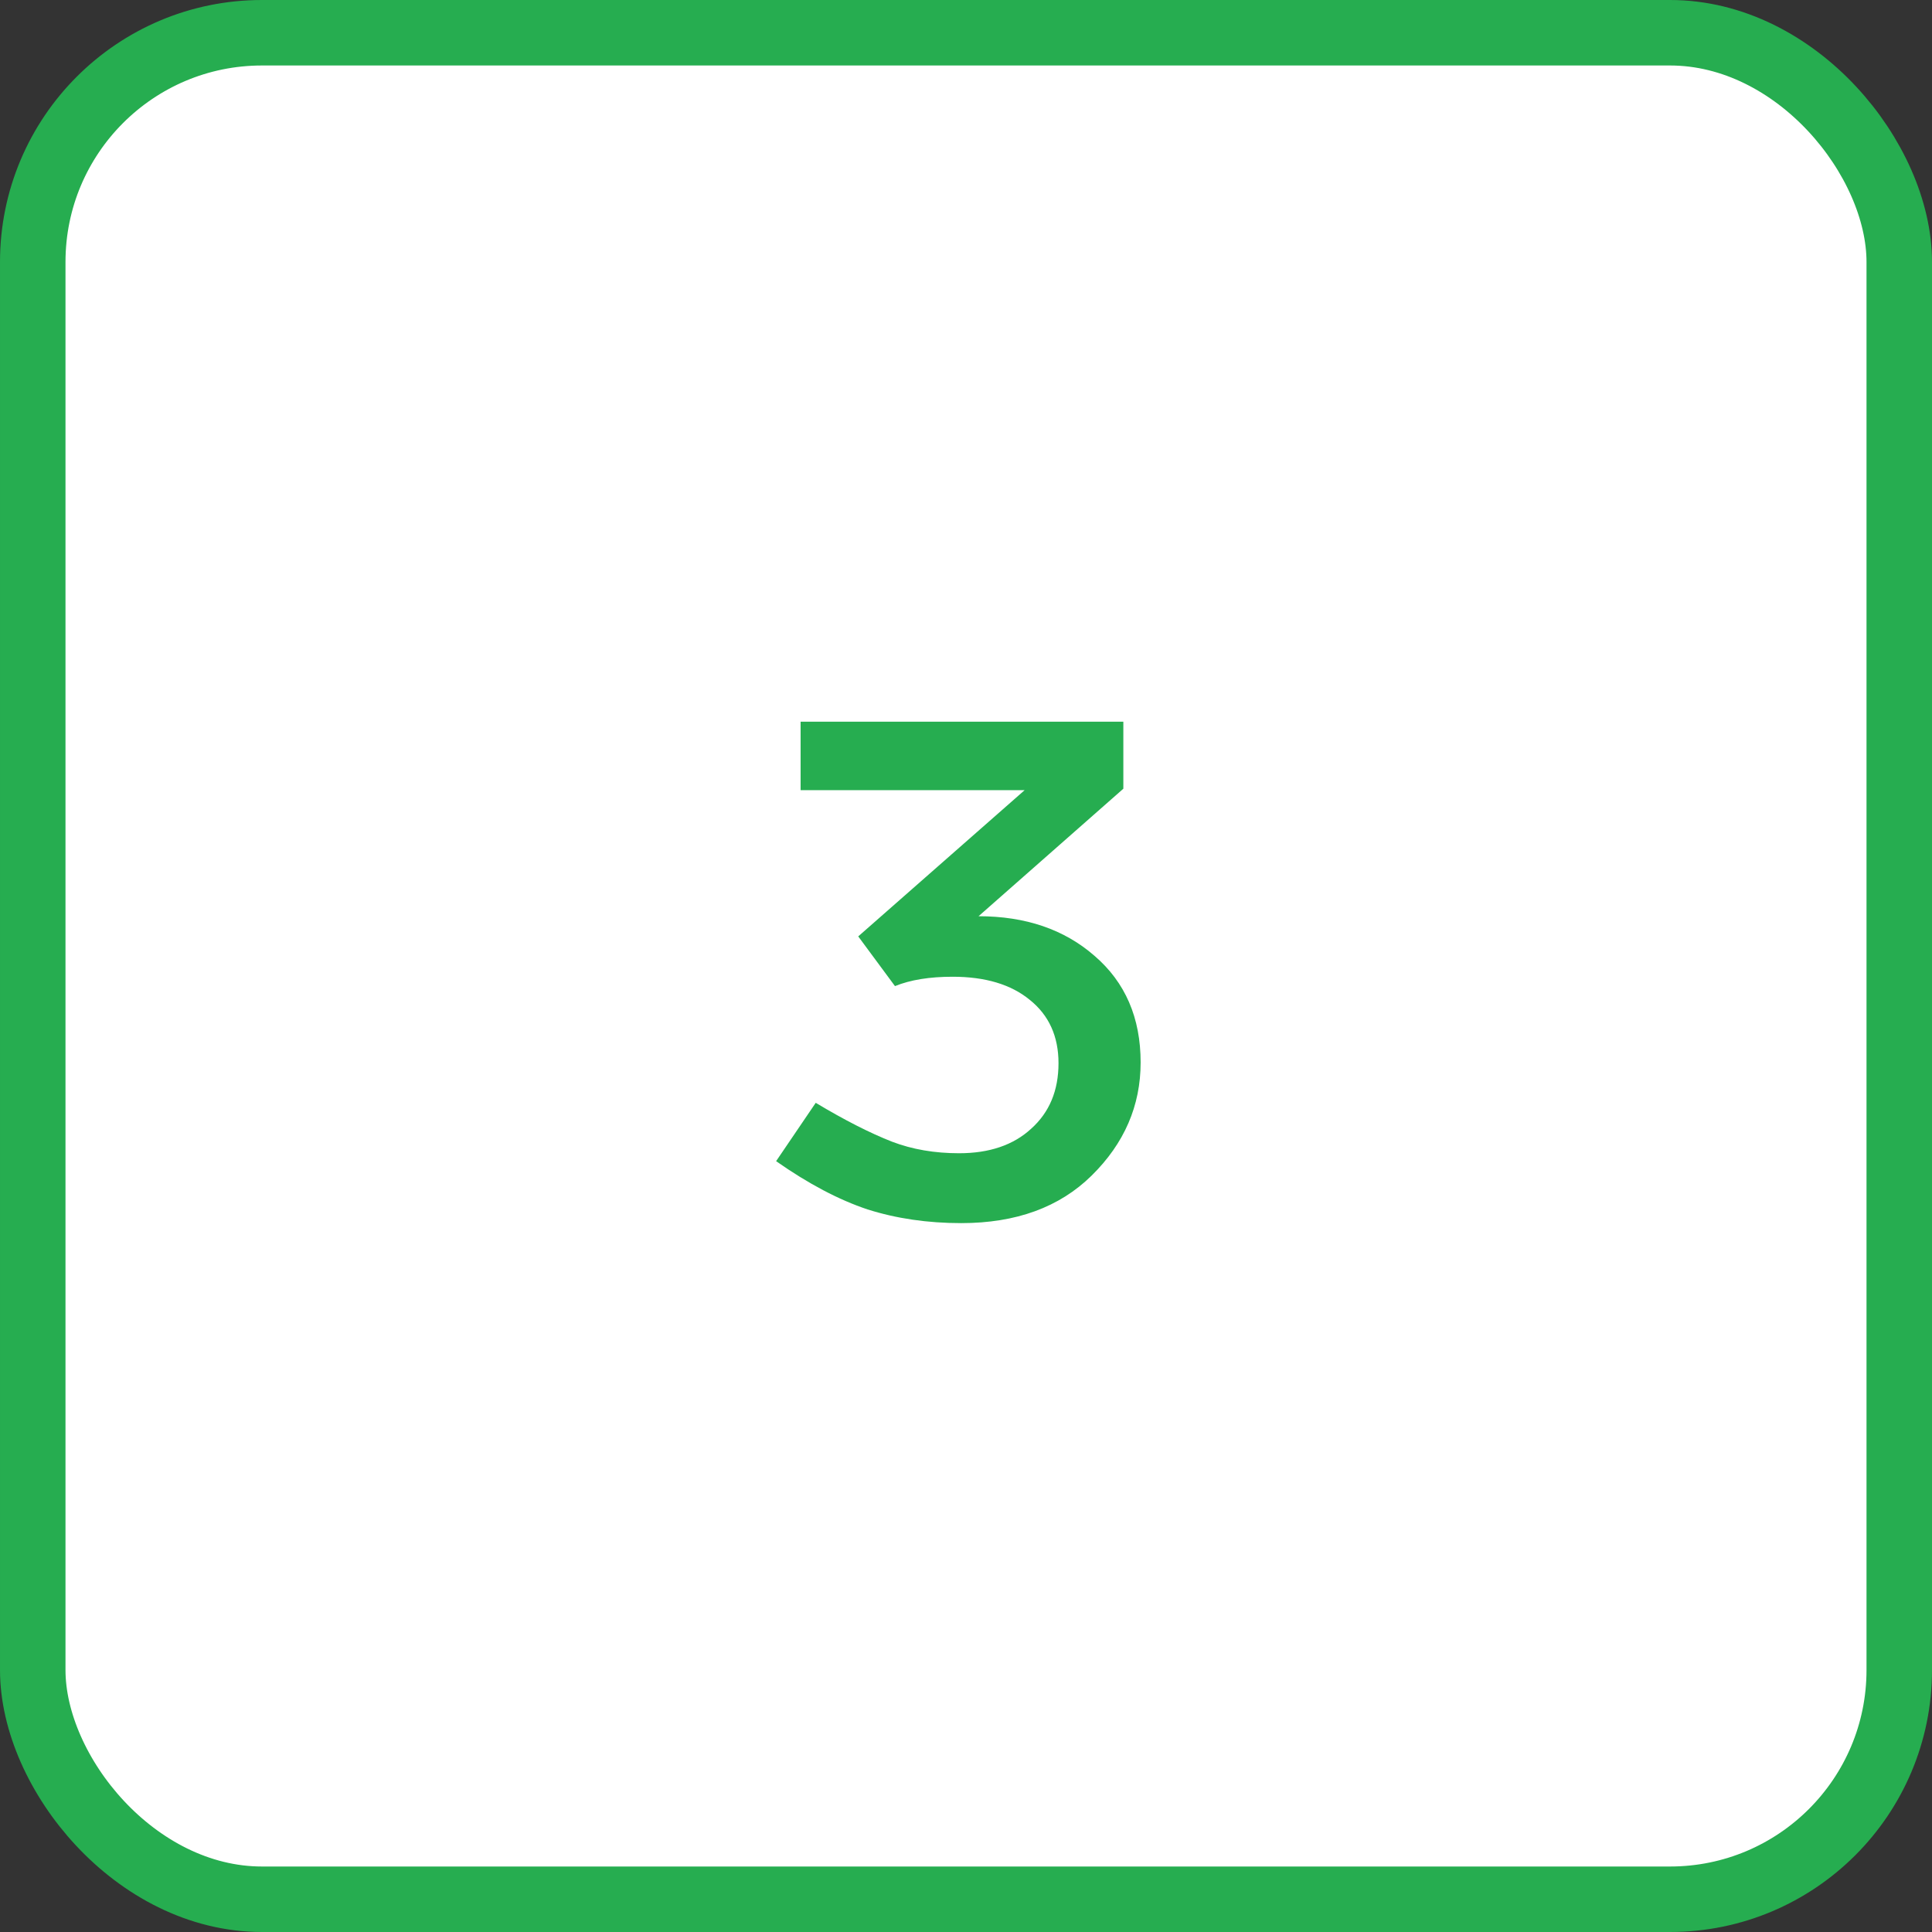
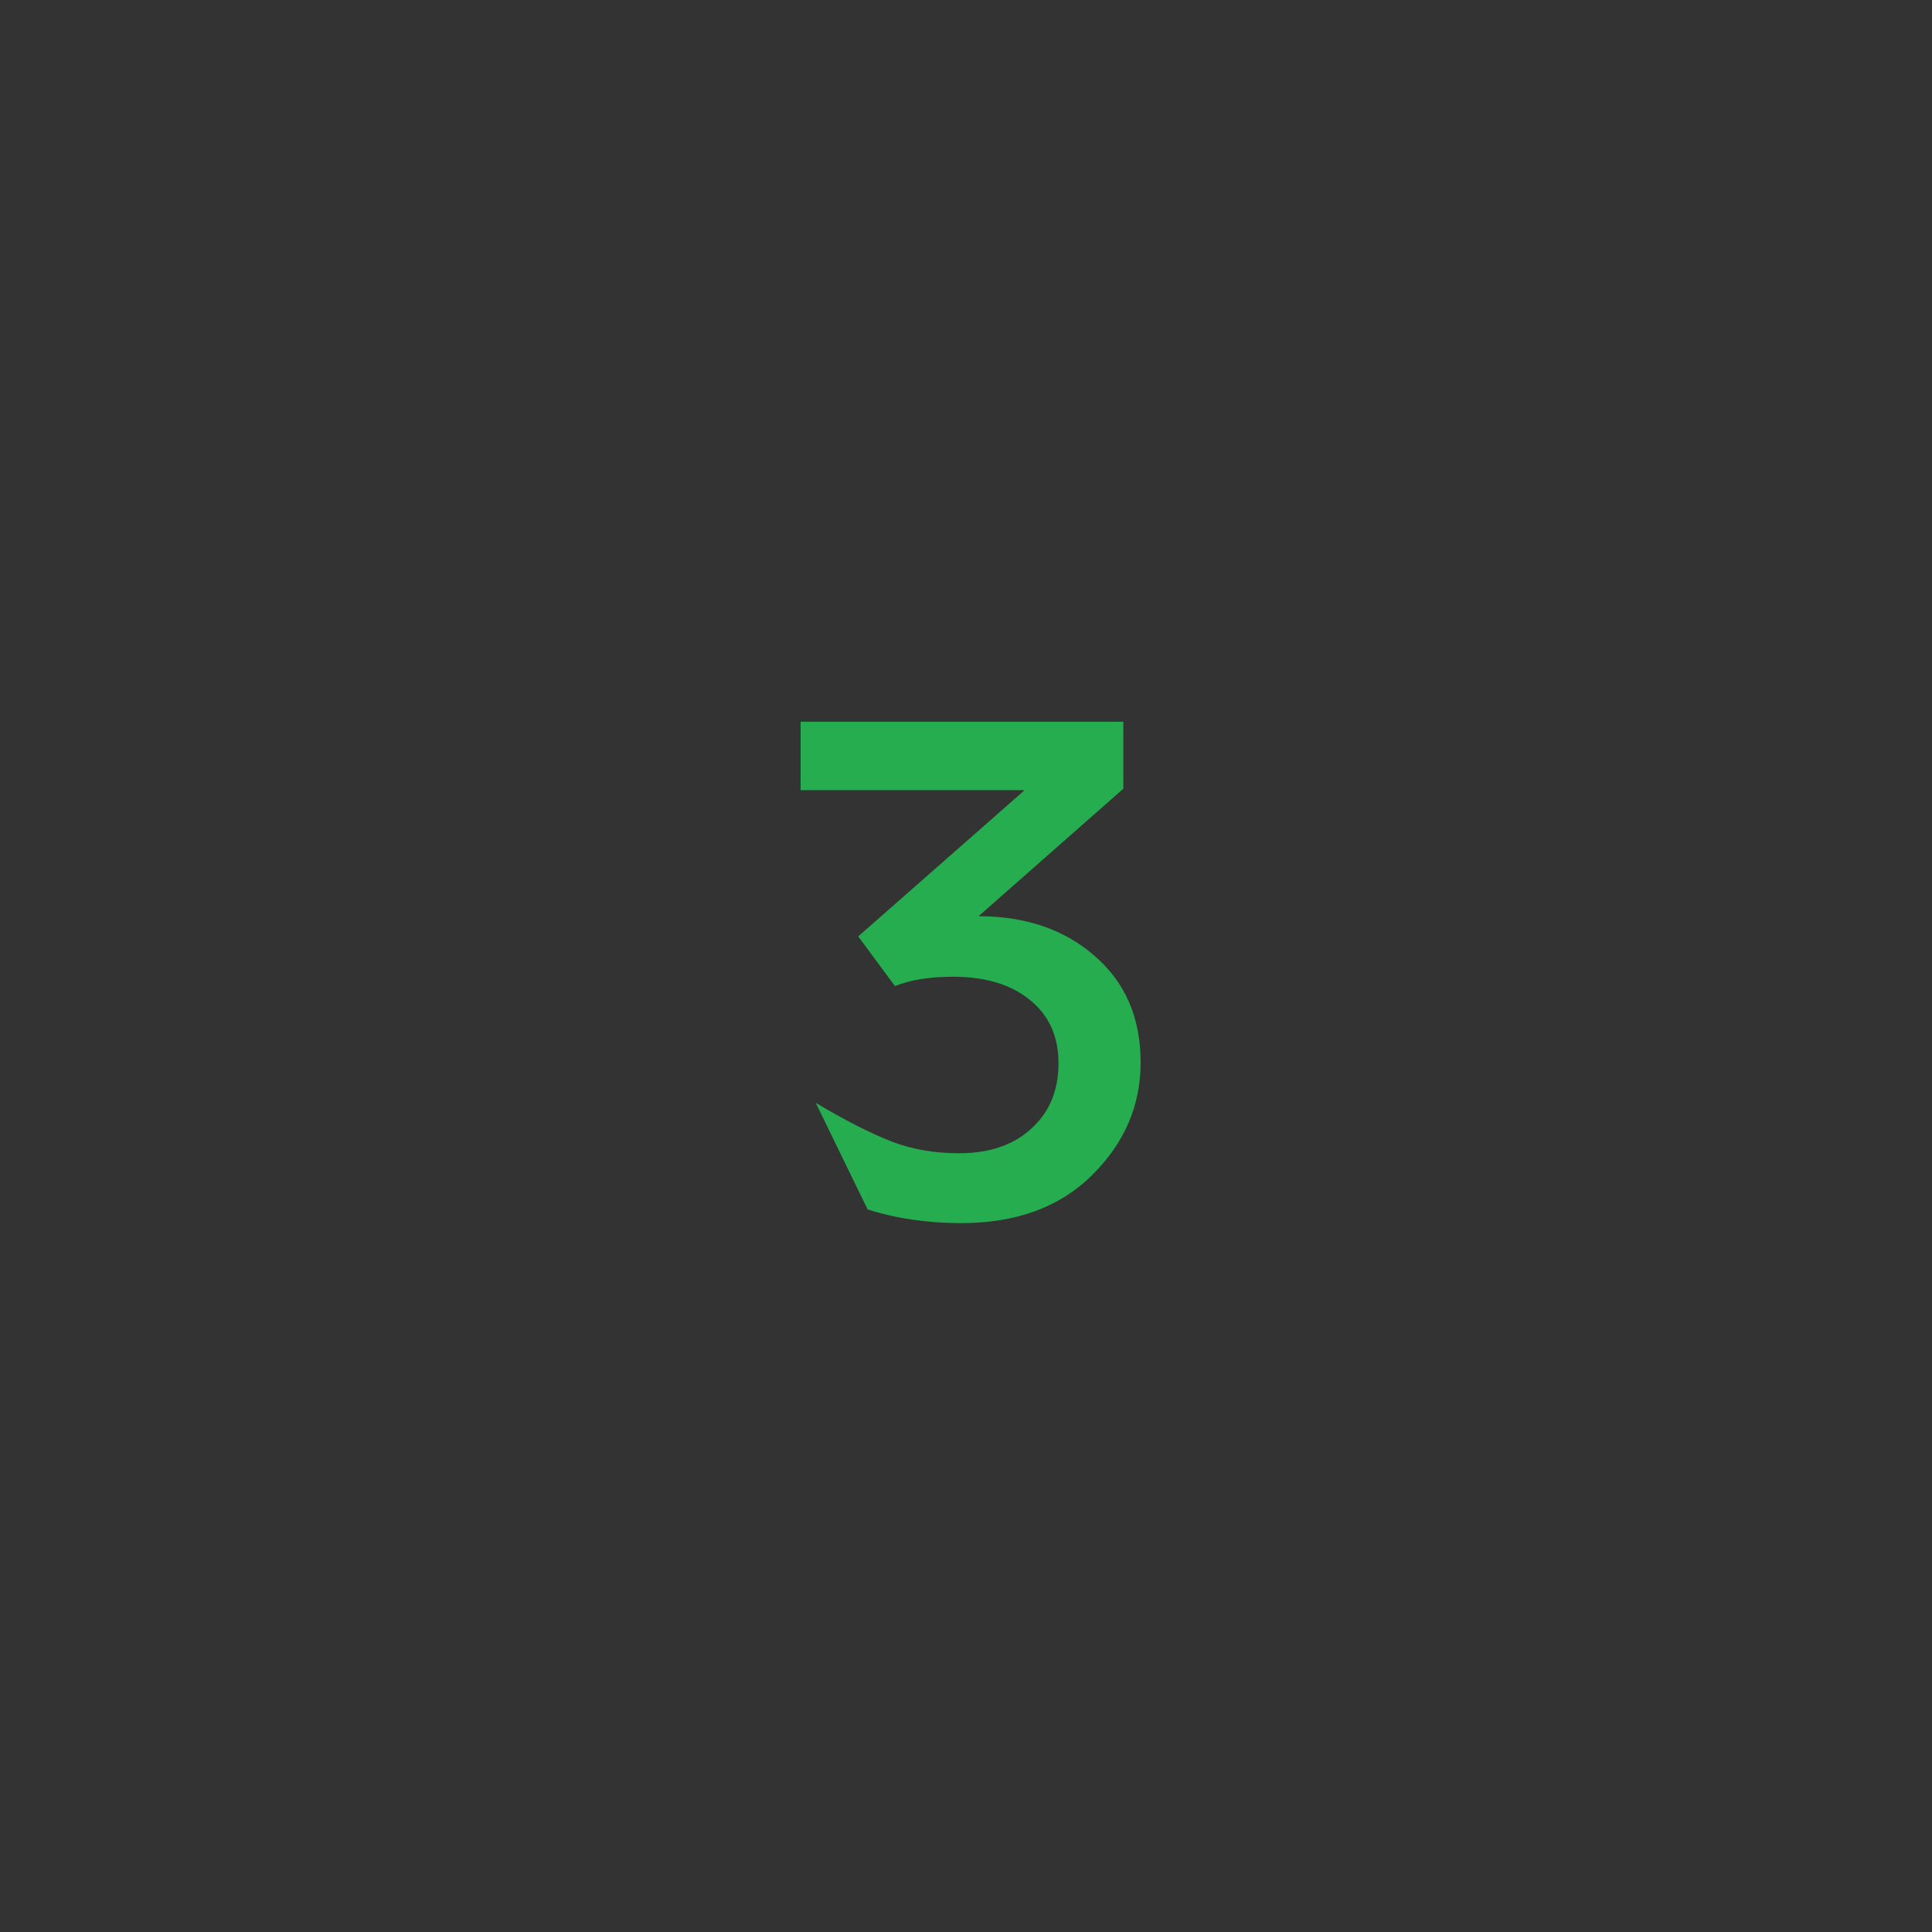
<svg xmlns="http://www.w3.org/2000/svg" width="59" height="59" viewBox="0 0 59 59" fill="none">
  <rect x="0" y="0" width="59" height="59" fill="#333333" stroke="none" />
-   <rect x="1" y="1" width="57" height="57" rx="7" fill="white" stroke="#26AD50" stroke-width="2" />
-   <path d="M34.833 32.446C34.833 33.766 34.335 34.917 33.337 35.9C32.355 36.868 31.027 37.352 29.355 37.352C28.329 37.352 27.375 37.213 26.495 36.934C25.615 36.641 24.684 36.149 23.701 35.46L24.911 33.678C25.791 34.206 26.569 34.602 27.243 34.866C27.859 35.101 28.541 35.218 29.289 35.218C30.213 35.218 30.947 34.969 31.489 34.47C32.047 33.971 32.325 33.304 32.325 32.468C32.325 31.647 32.032 31.001 31.445 30.532C30.873 30.063 30.089 29.828 29.091 29.828C28.387 29.828 27.801 29.923 27.331 30.114L26.209 28.596L31.291 24.13H24.449V22.04H34.305V24.086L29.883 27.98C31.321 27.98 32.501 28.383 33.425 29.19C34.364 29.997 34.833 31.082 34.833 32.446Z" fill="#26AD50" />
+   <path d="M34.833 32.446C34.833 33.766 34.335 34.917 33.337 35.9C32.355 36.868 31.027 37.352 29.355 37.352C28.329 37.352 27.375 37.213 26.495 36.934L24.911 33.678C25.791 34.206 26.569 34.602 27.243 34.866C27.859 35.101 28.541 35.218 29.289 35.218C30.213 35.218 30.947 34.969 31.489 34.47C32.047 33.971 32.325 33.304 32.325 32.468C32.325 31.647 32.032 31.001 31.445 30.532C30.873 30.063 30.089 29.828 29.091 29.828C28.387 29.828 27.801 29.923 27.331 30.114L26.209 28.596L31.291 24.13H24.449V22.04H34.305V24.086L29.883 27.98C31.321 27.98 32.501 28.383 33.425 29.19C34.364 29.997 34.833 31.082 34.833 32.446Z" fill="#26AD50" />
</svg>